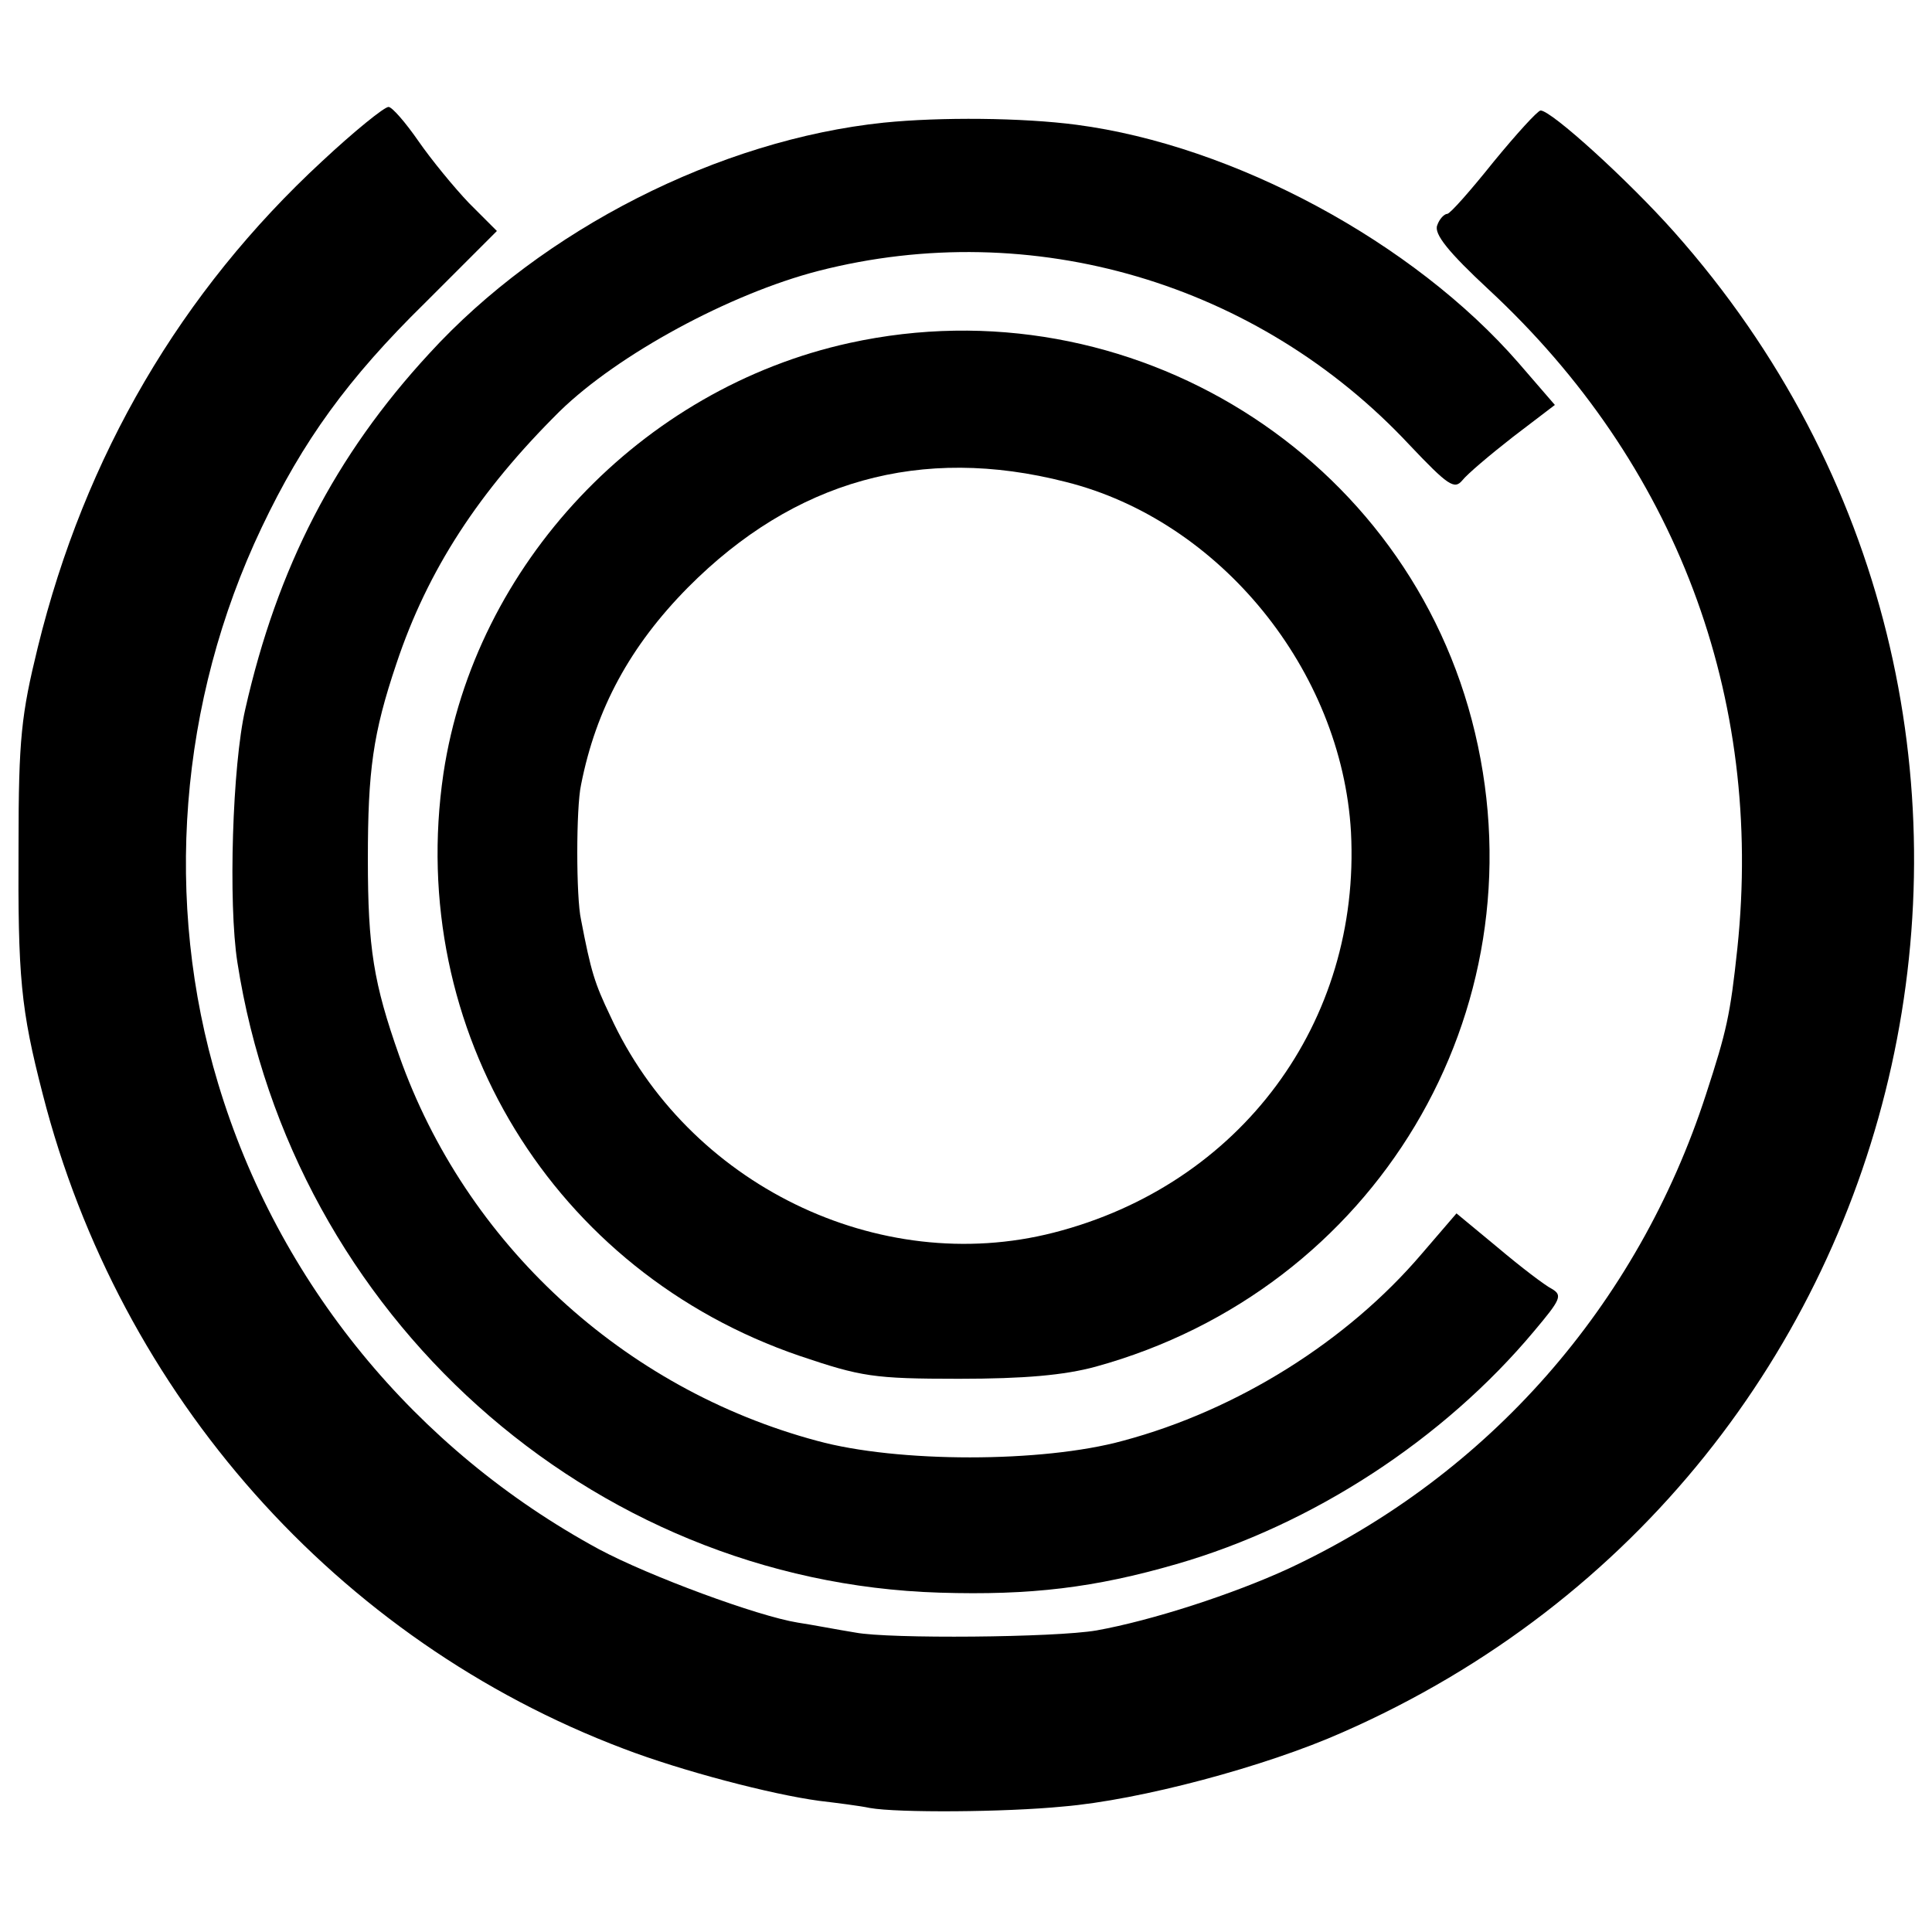
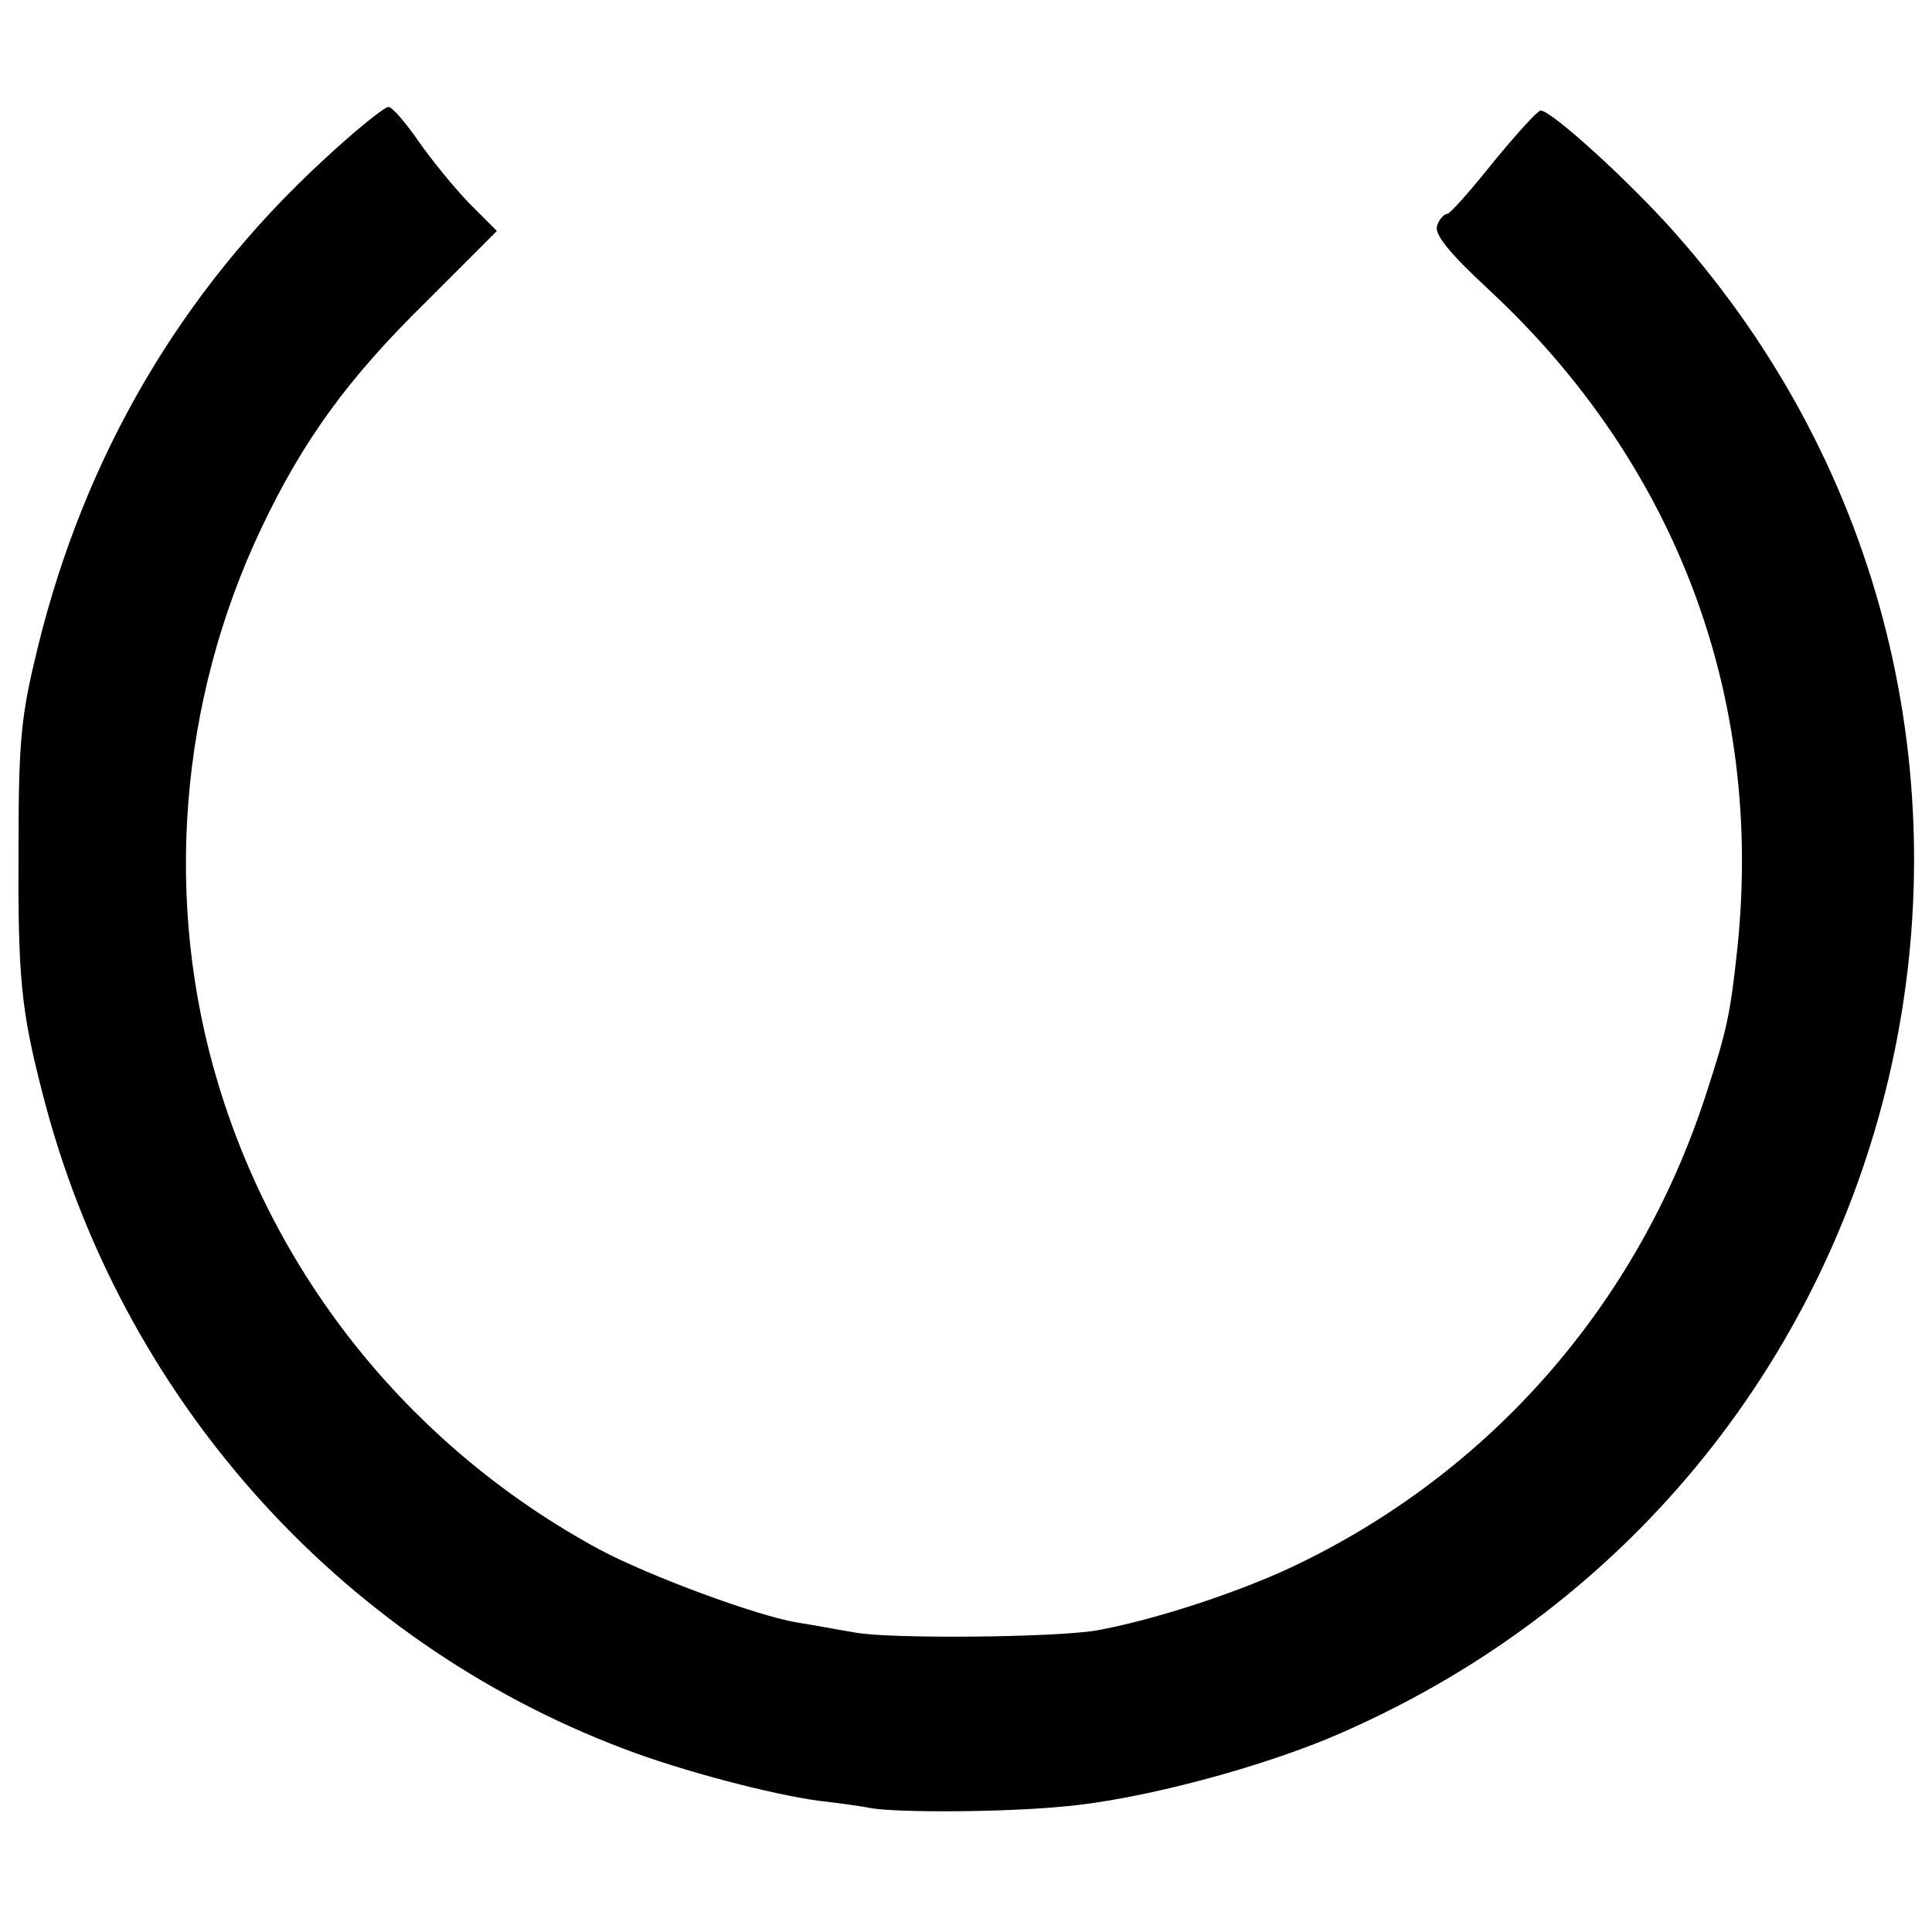
<svg xmlns="http://www.w3.org/2000/svg" version="1.0" width="271pt" height="271pt" viewBox="0 0 271 271" preserveAspectRatio="xMidYMid meet">
  <g transform="translate(0,271) scale(0.1,-0.1)" fill="#000000" stroke="none">
    <path d="M452 2484 c-198 -183 -333 -413 -399 -682 -23 -94 -27 -128 -27 -277 -1 -186 3 -230 34 -350 108 -422 413 -766 815 -918 81 -31 207 -64 274 -73 25 -3 57 -7 71 -10 39 -7 190 -6 271 2 108 9 284 56 392 104 832 365 1067 1428 465 2105 -65 73 -172 170 -187 170 -4 0 -34 -33 -66 -72 -32 -40 -61 -73 -65 -73 -4 0 -11 -7 -14 -16 -5 -12 16 -38 72 -90 263 -244 386 -571 349 -924 -10 -94 -15 -116 -44 -205 -96 -296 -305 -534 -585 -665 -78 -36 -192 -73 -270 -87 -58 -10 -291 -12 -338 -3 -25 4 -61 11 -81 14 -56 9 -208 65 -279 103 -258 140 -450 374 -534 653 -77 255 -55 536 61 780 58 122 121 209 229 315 l101 101 -39 39 c-21 22 -53 61 -71 87 -18 26 -37 48 -42 48 -6 0 -48 -34 -93 -76z" />
-     <path d="M1240 2538 c-231 -24 -479 -150 -638 -324 -132 -143 -213 -300 -258 -499 -18 -78 -24 -272 -11 -355 77 -495 494 -869 985 -884 128 -4 218 7 332 40 191 55 375 175 502 327 37 44 40 50 25 59 -10 5 -44 31 -76 58 l-58 48 -49 -57 c-104 -122 -258 -219 -419 -262 -113 -31 -316 -31 -429 0 -272 73 -493 277 -586 540 -36 102 -44 151 -44 276 0 124 7 176 40 274 44 132 116 242 229 354 82 80 239 165 363 197 300 77 617 -17 829 -244 54 -57 63 -63 74 -50 7 9 39 36 71 61 l59 45 -51 59 c-147 169 -399 305 -620 334 -76 10 -191 11 -270 3z" />
-     <path d="M1192 2229 c-293 -64 -526 -311 -570 -604 -53 -360 154 -699 500 -817 86 -29 103 -32 223 -32 92 0 148 5 192 17 392 108 625 497 532 889 -92 389 -484 633 -877 547z m303 -195 c216 -54 387 -264 400 -491 14 -267 -155 -495 -417 -562 -246 -63 -514 68 -622 304 -22 46 -27 62 -41 135 -7 31 -7 157 0 189 21 107 69 195 150 277 149 150 327 200 530 148z" />
  </g>
</svg>